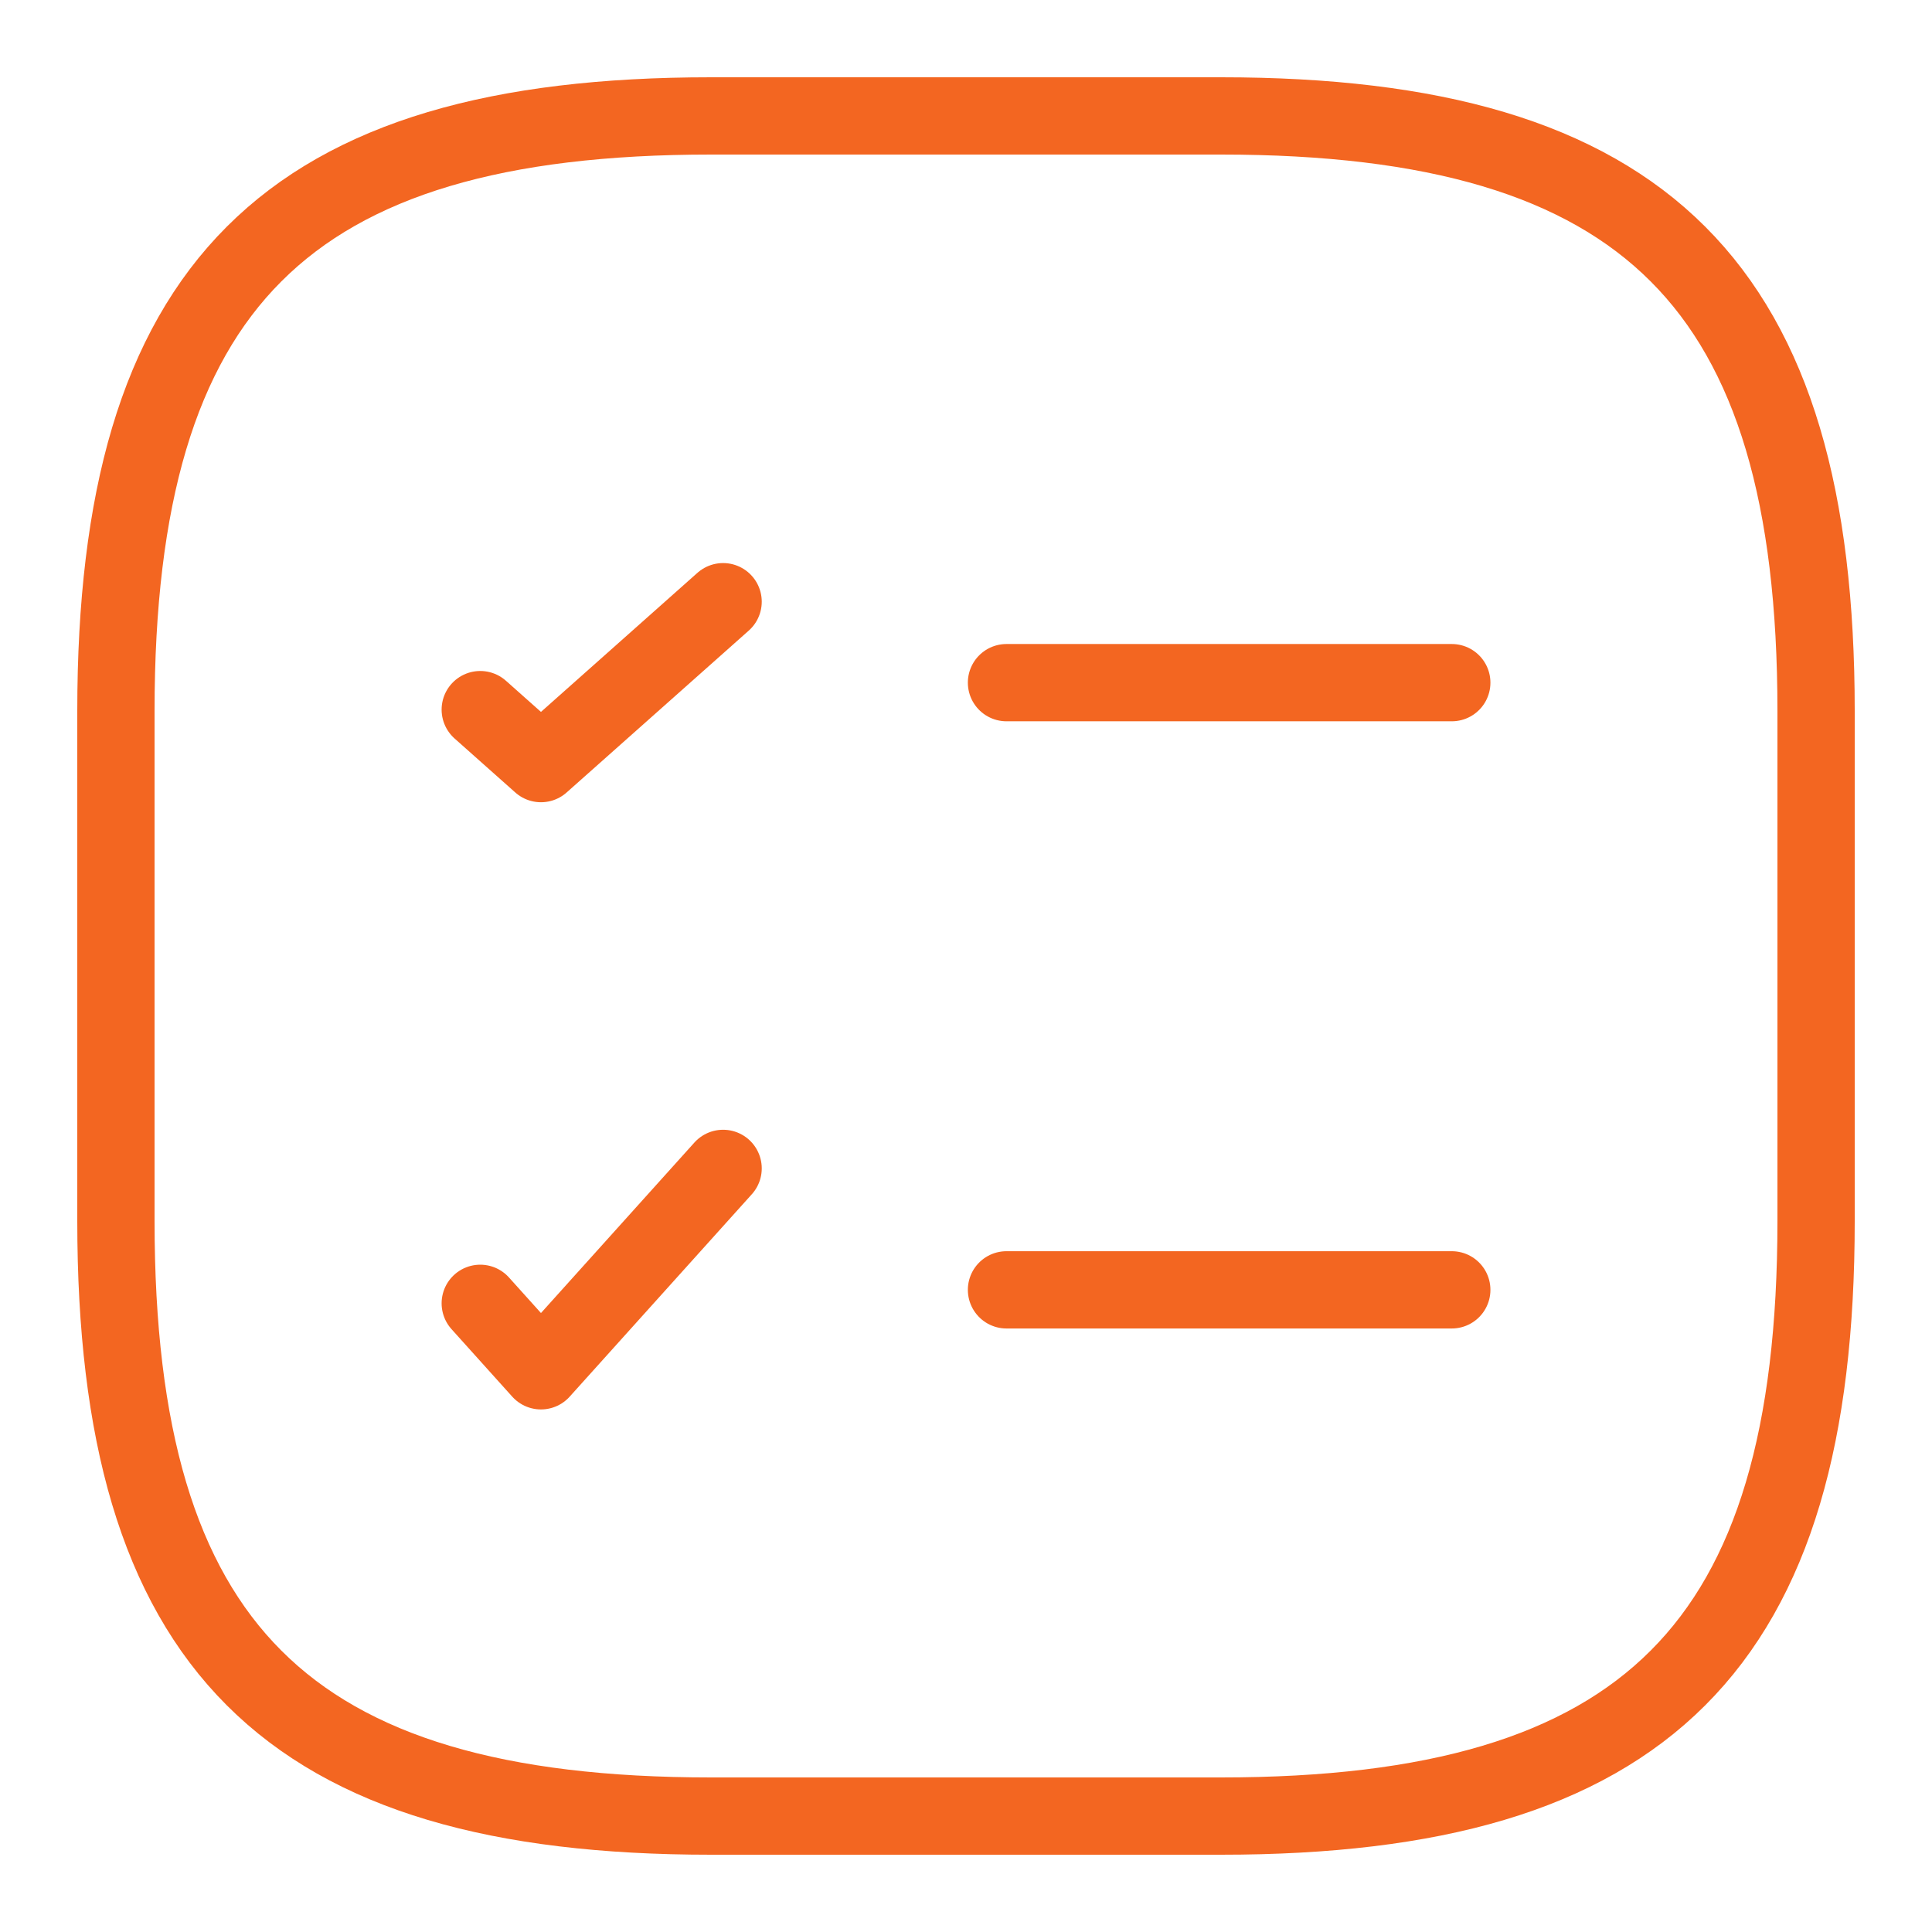
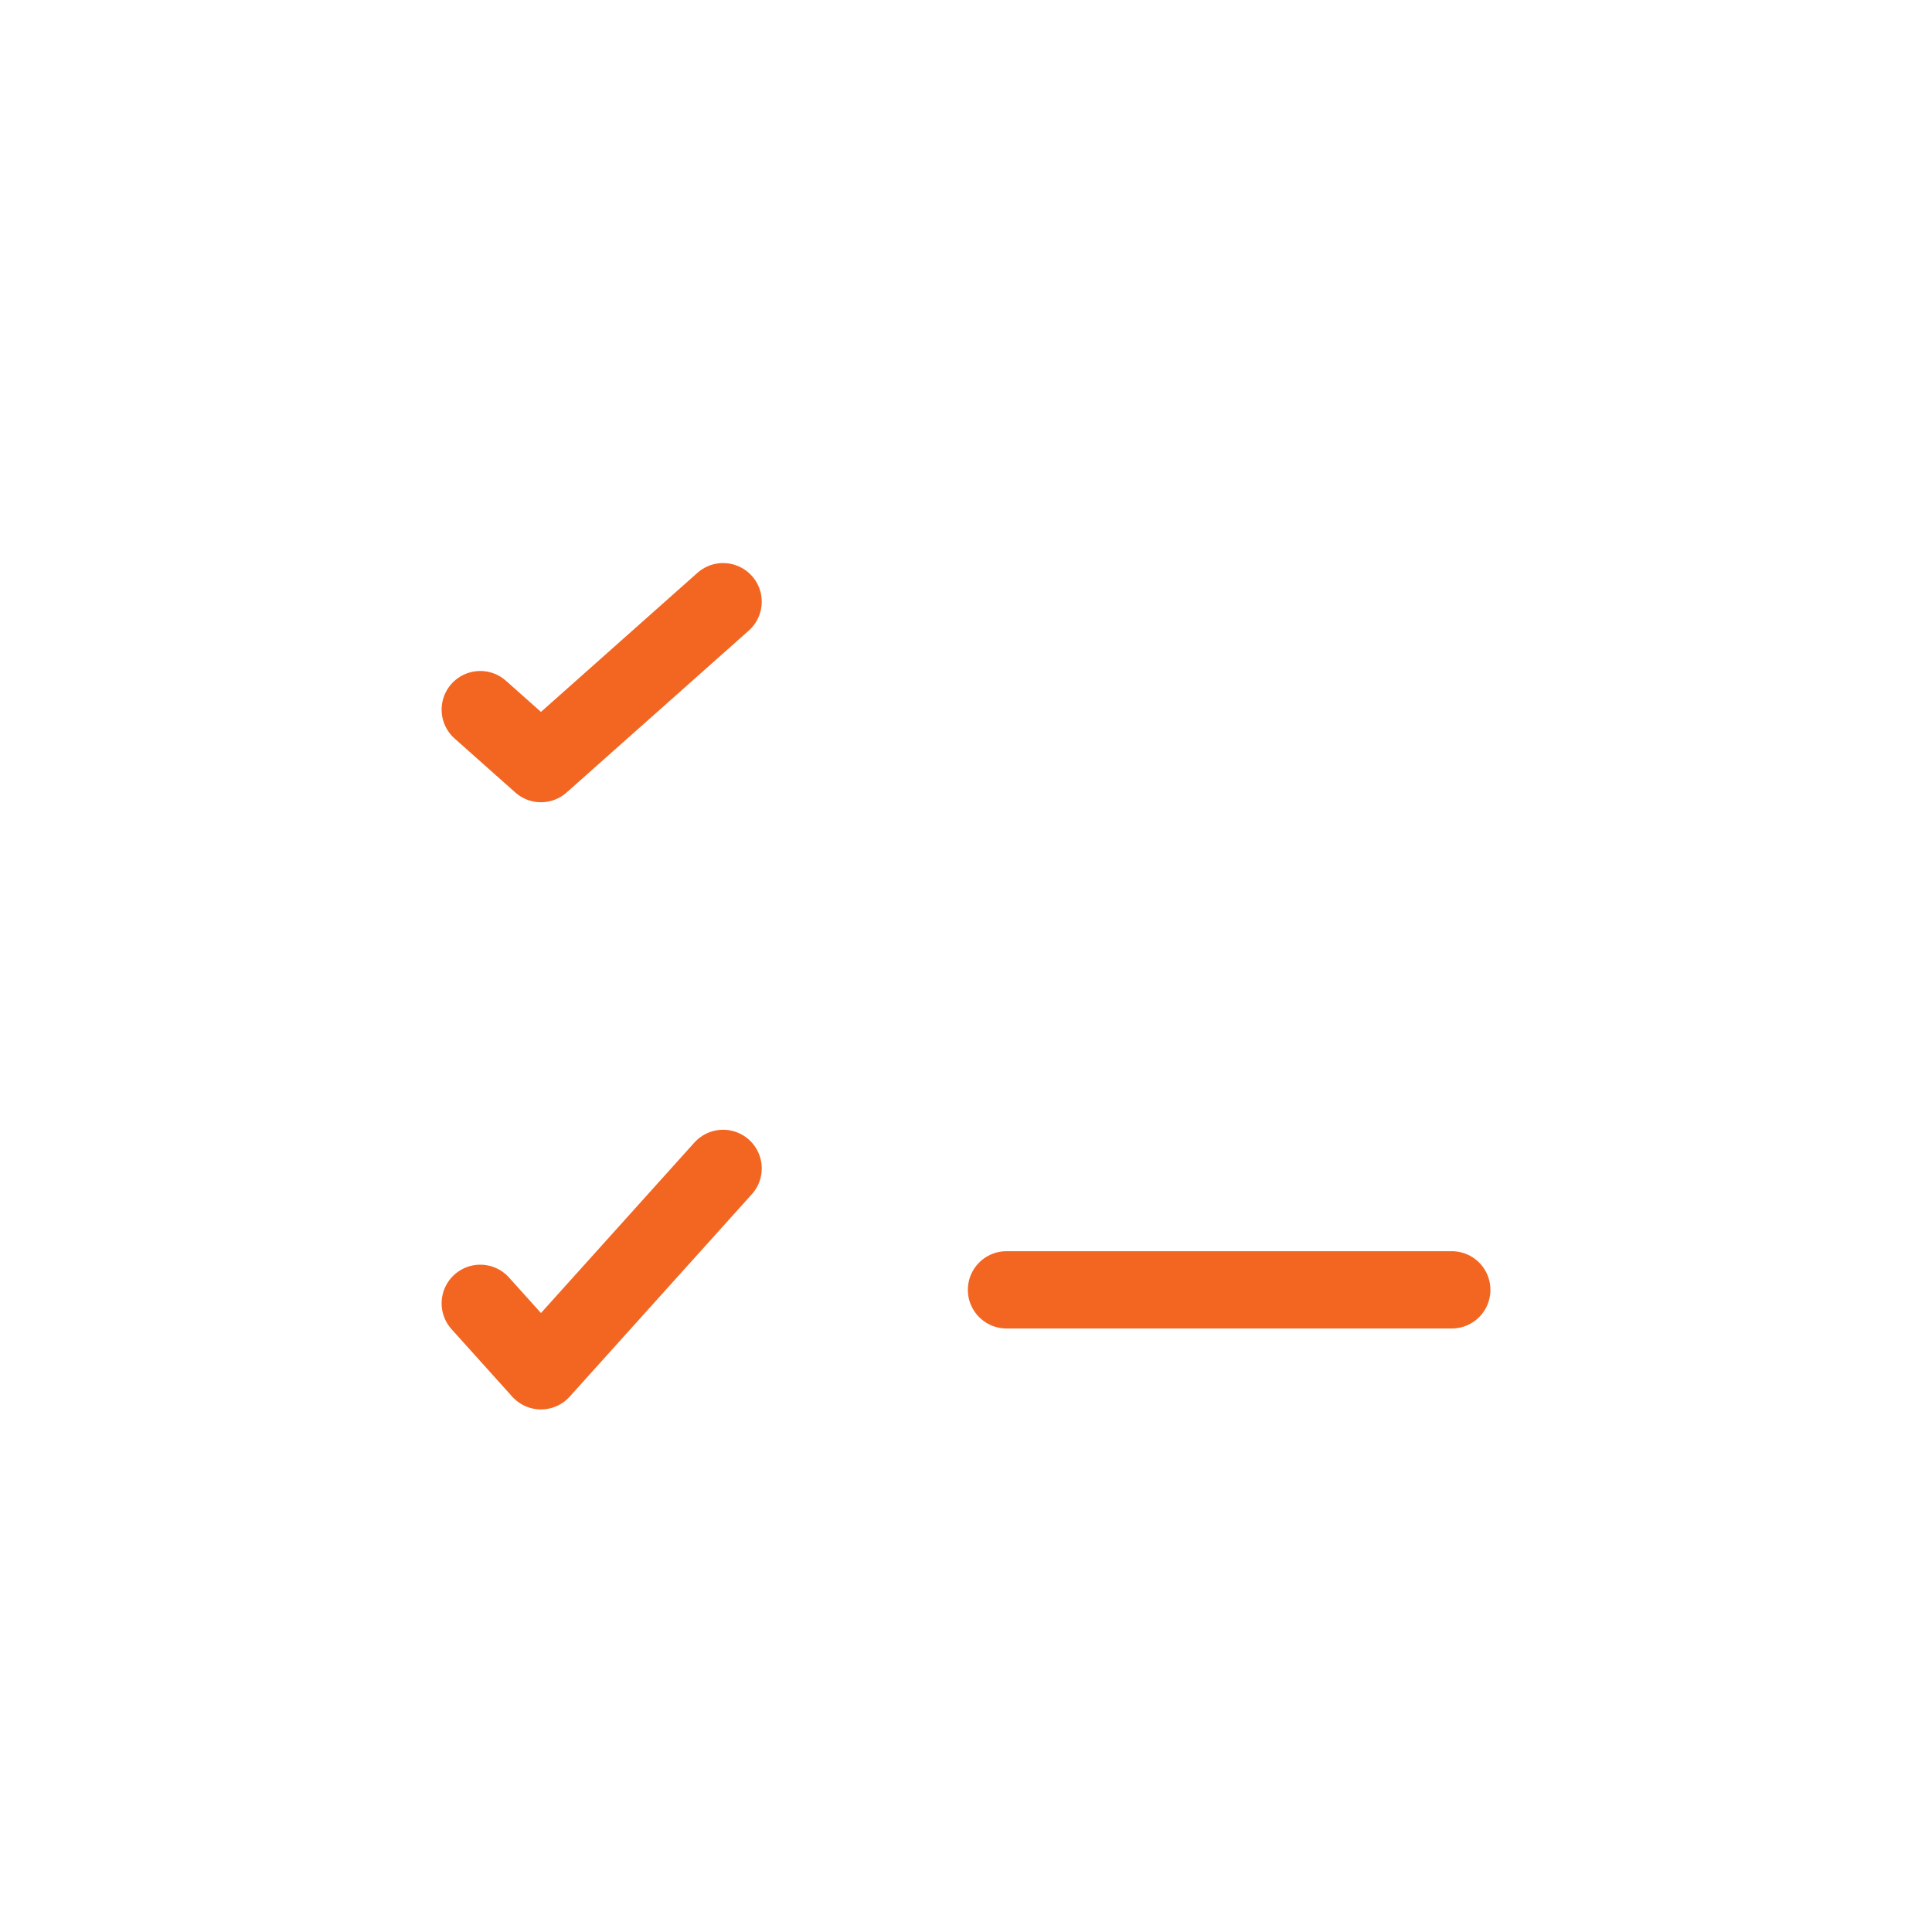
<svg xmlns="http://www.w3.org/2000/svg" width="50" height="50" viewBox="0 0 50 50" fill="none">
-   <path d="M26.048 17.667H37.572" stroke="#F36621" stroke-width="2" stroke-linecap="round" stroke-linejoin="round" />
  <path d="M12.429 18.365L14 19.762L18.714 15.572" stroke="#F36621" stroke-width="2" stroke-linecap="round" stroke-linejoin="round" />
  <path d="M26.048 33.381H37.572" stroke="#F36621" stroke-width="2" stroke-linecap="round" stroke-linejoin="round" />
  <path d="M12.429 33.73L14 35.476L18.714 30.238" stroke="#F36621" stroke-width="2" stroke-linecap="round" stroke-linejoin="round" />
-   <path d="M18.4 47H31.6C42.6 47 47 42.6 47 31.6V18.4C47 7.4 42.6 3 31.6 3H18.4C7.4 3 3 7.4 3 18.4V31.6C3 42.6 7.4 47 18.4 47Z" stroke="#F36621" stroke-width="2" stroke-linecap="round" stroke-linejoin="round" />
</svg>